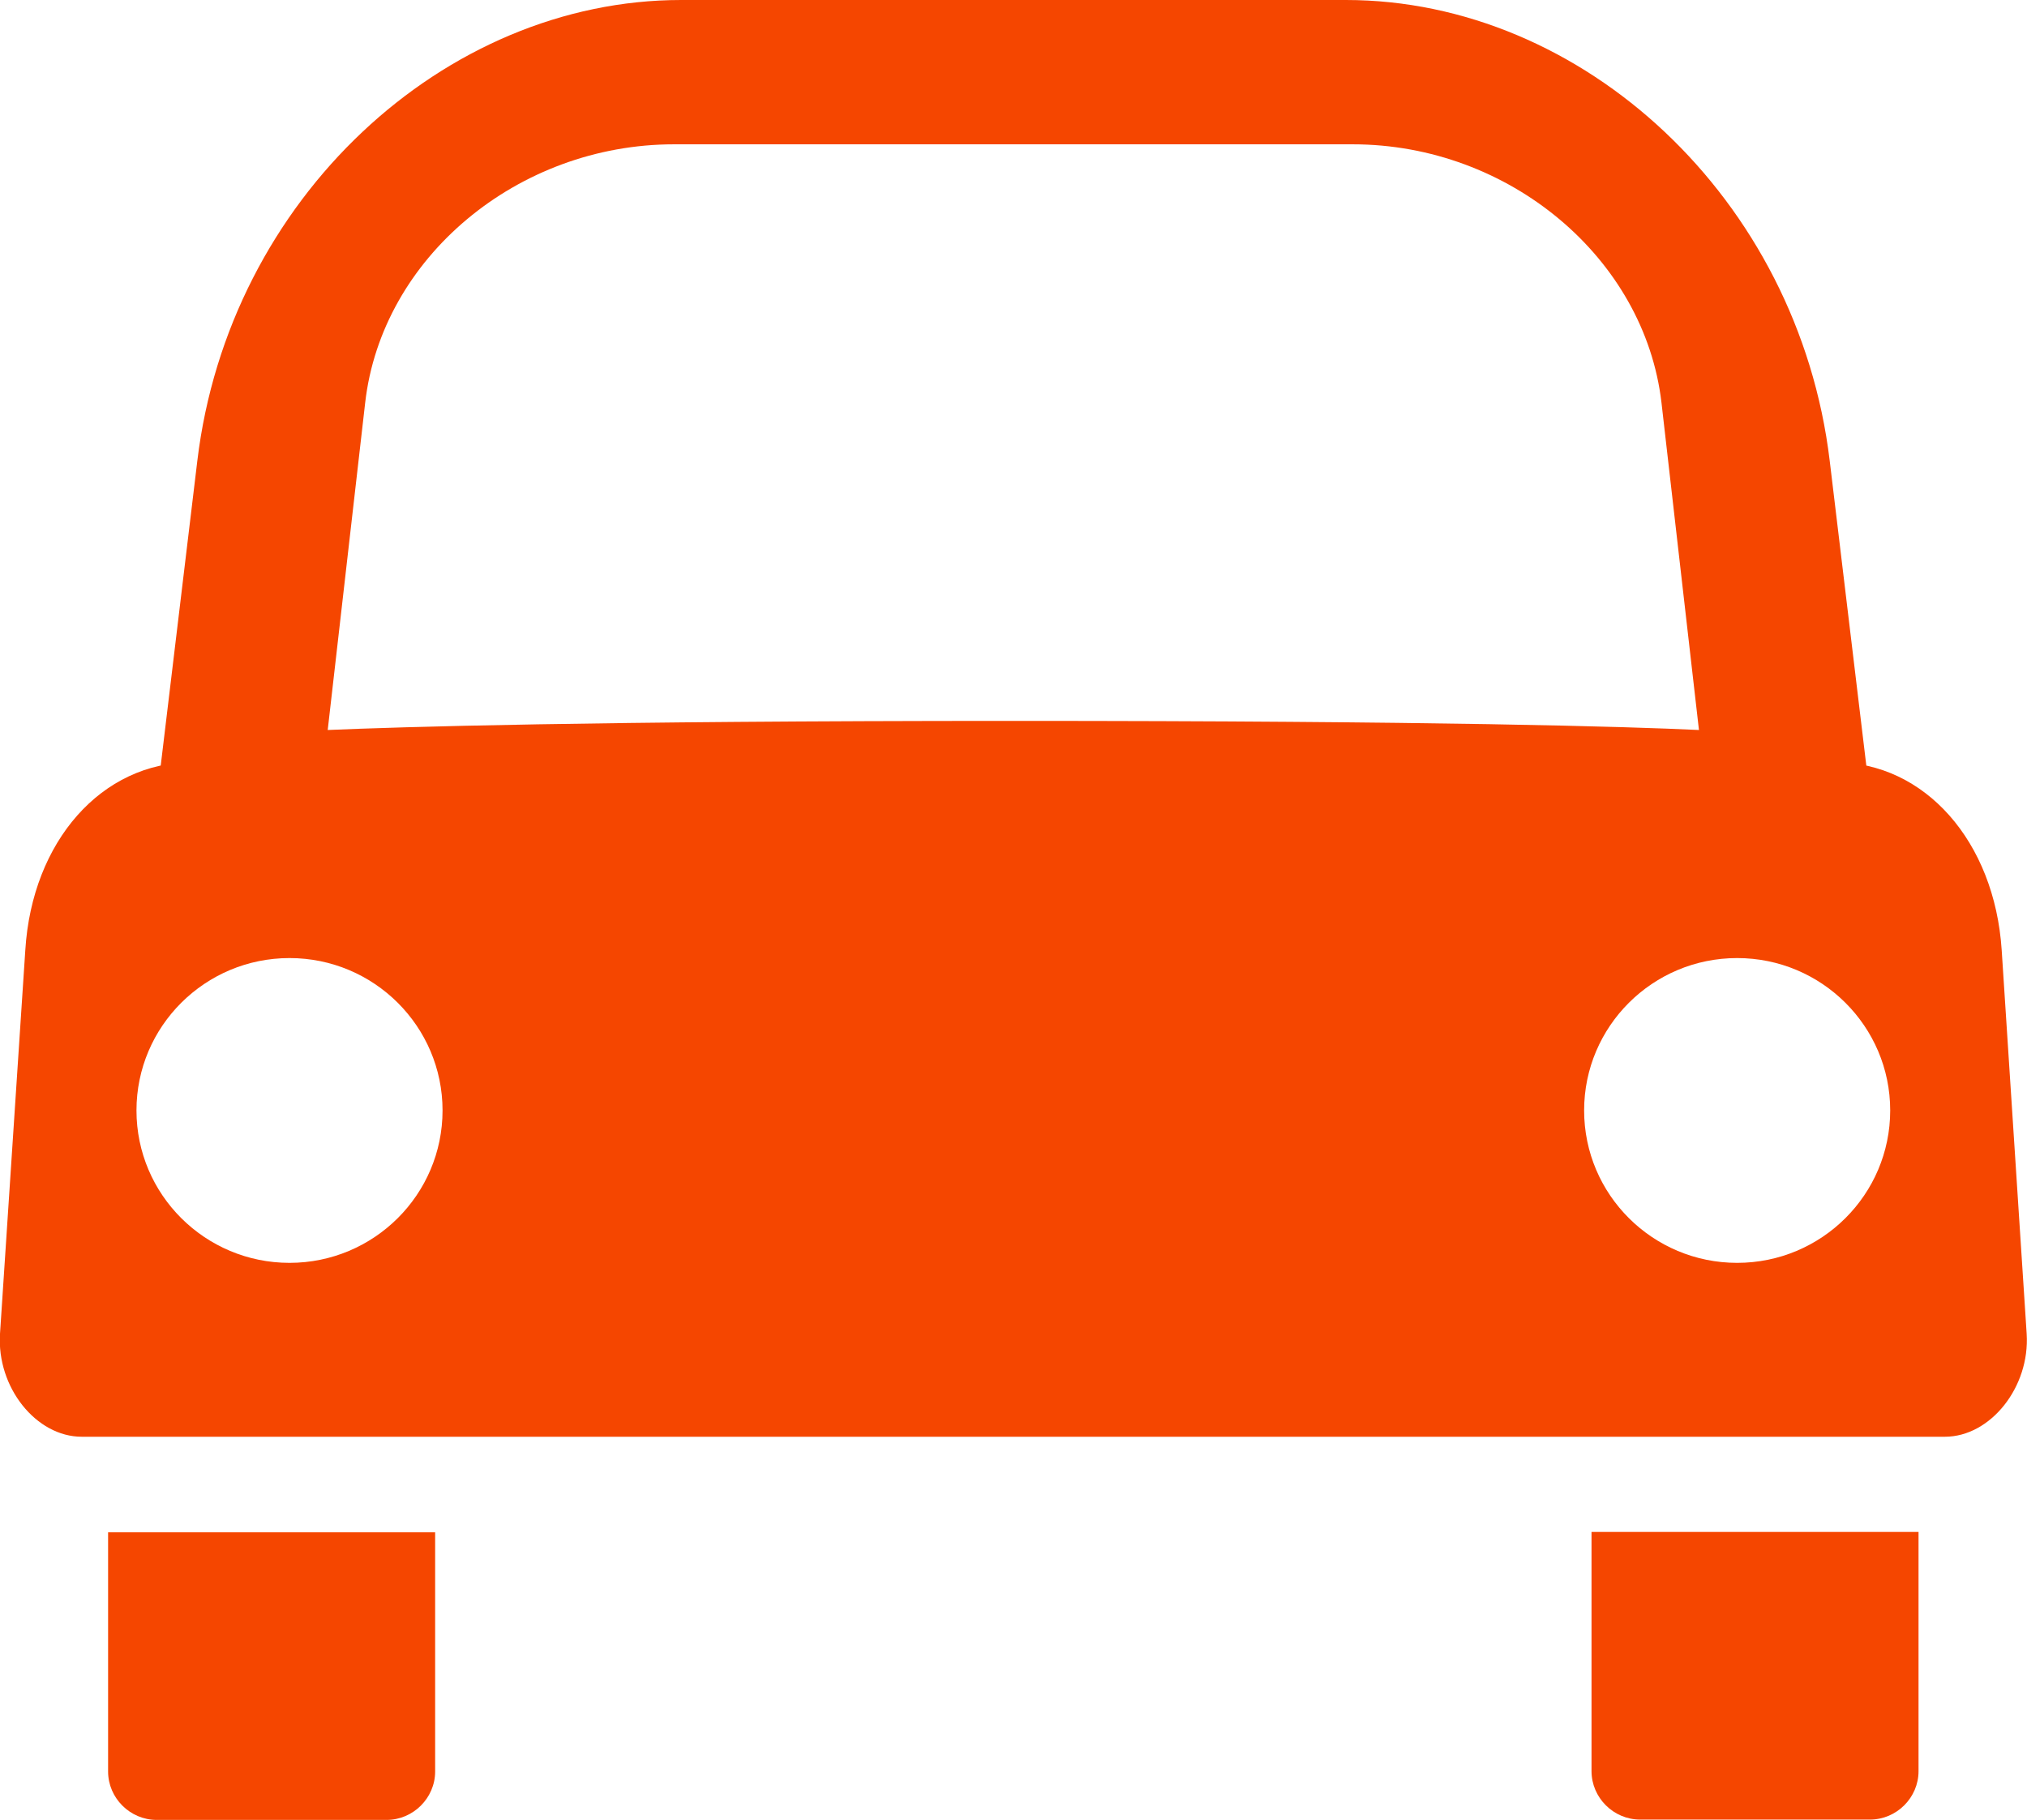
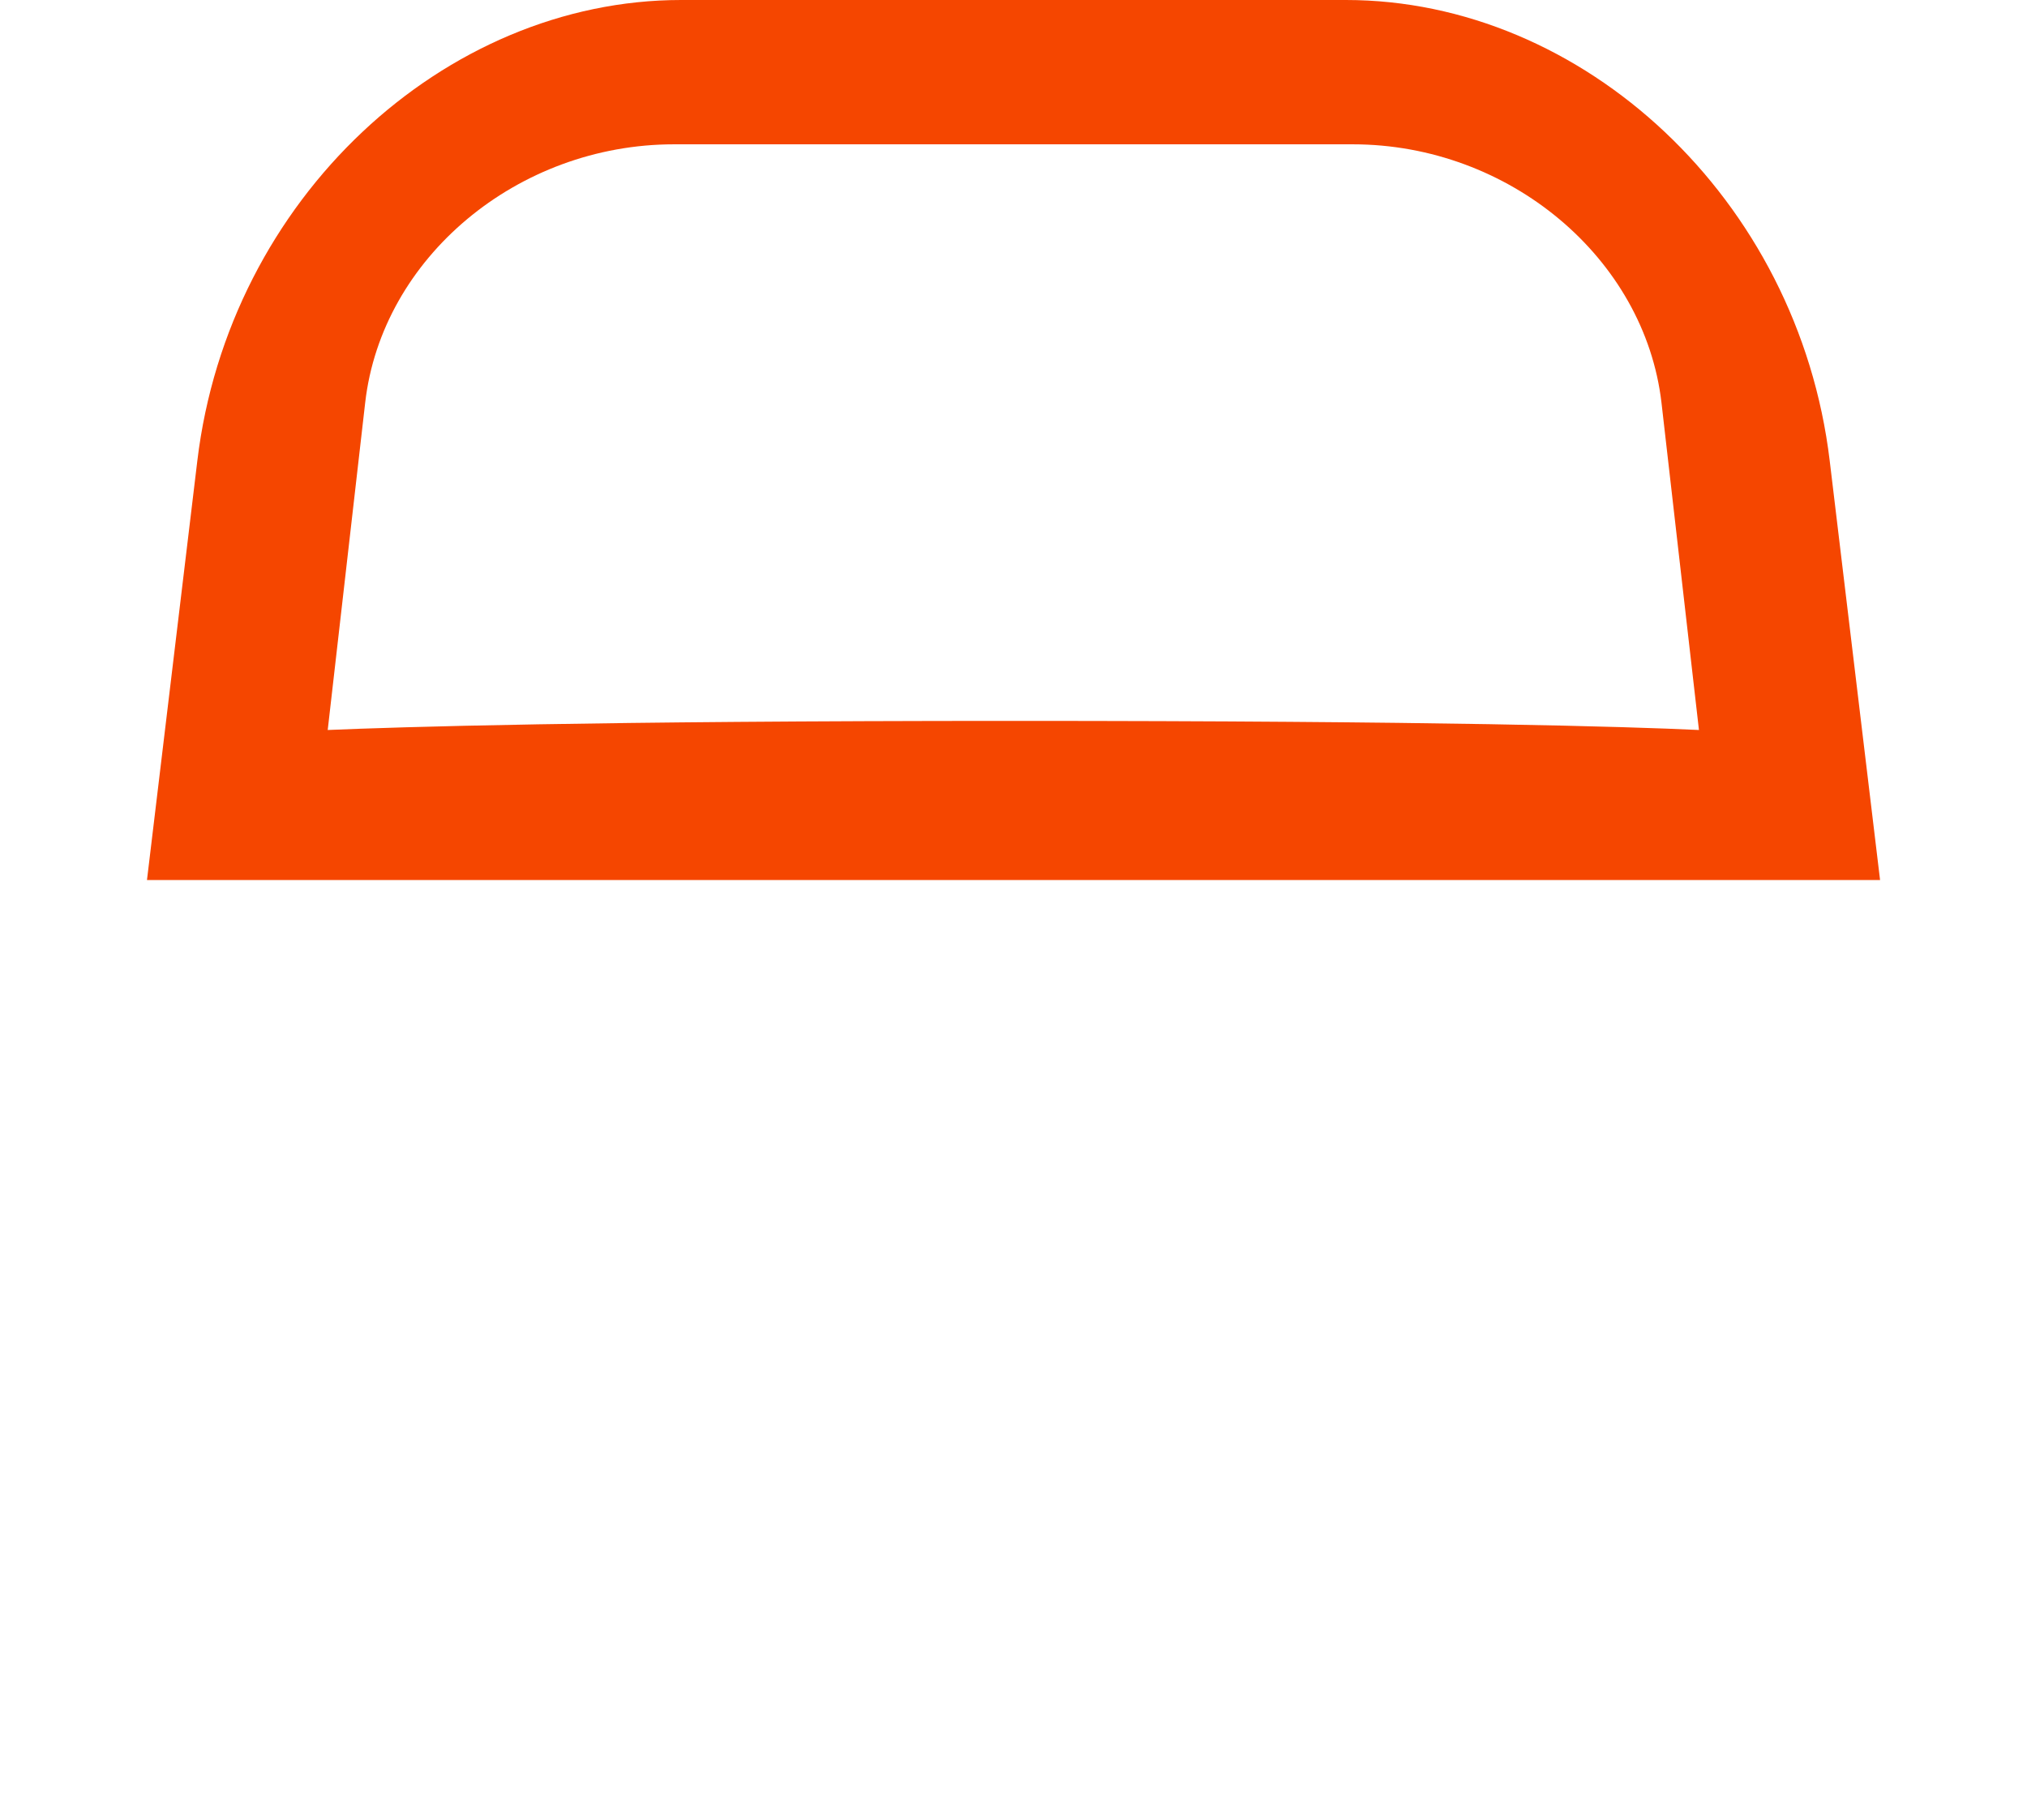
<svg xmlns="http://www.w3.org/2000/svg" width="49" height="44" viewBox="0 0 49 44" fill="none">
  <g clip-path="url(#clip0_254_4241)">
    <path d="M44.231 11.142C43.471 4.799 38.261 0 32.536 0H16.464C10.748 0 5.529 4.799 4.77 11.142L3.553 21.276H45.448L44.231 11.142ZM24.5 17.429C14.235 17.429 9.653 17.576 7.922 17.649L8.828 9.735C9.229 6.23 12.512 3.489 16.293 3.489H32.7C36.481 3.489 39.756 6.238 40.164 9.735L41.07 17.649C39.339 17.567 34.766 17.429 24.5 17.429Z" fill="#F54600" />
-     <path d="M48.992 32.248L48.388 22.968C48.216 20.349 46.534 18.43 44.361 18.43H4.639C2.458 18.43 0.776 20.341 0.612 22.968L-4.231e-06 32.248C-0.082 33.541 0.874 34.736 1.976 34.736H47.016C48.118 34.736 49.074 33.533 48.992 32.248ZM6.999 30.532C4.957 30.532 3.299 28.881 3.299 26.847C3.299 24.814 4.957 23.163 6.999 23.163C9.04 23.163 10.698 24.814 10.698 26.847C10.698 28.881 9.04 30.532 6.999 30.532ZM41.993 30.532C39.951 30.532 38.294 28.881 38.294 26.847C38.294 24.814 39.951 23.163 41.993 23.163C44.035 23.163 45.693 24.814 45.693 26.847C45.693 28.881 44.035 30.532 41.993 30.532Z" fill="#F54600" />
-     <path d="M2.613 37.046H10.519V42.829C10.519 43.471 9.988 44 9.343 44H3.789C3.144 44 2.613 43.471 2.613 42.829V37.046Z" fill="#F54600" />
-     <path d="M45.202 43.992H39.649C39.004 43.992 38.473 43.463 38.473 42.821V37.038H46.378V42.821C46.378 43.463 45.848 43.992 45.202 43.992Z" fill="#F54600" />
  </g>
  <defs>
    <clipPath id="clip0_254_4241">
      <rect width="49" height="44" fill="white" />
    </clipPath>
  </defs>
</svg>